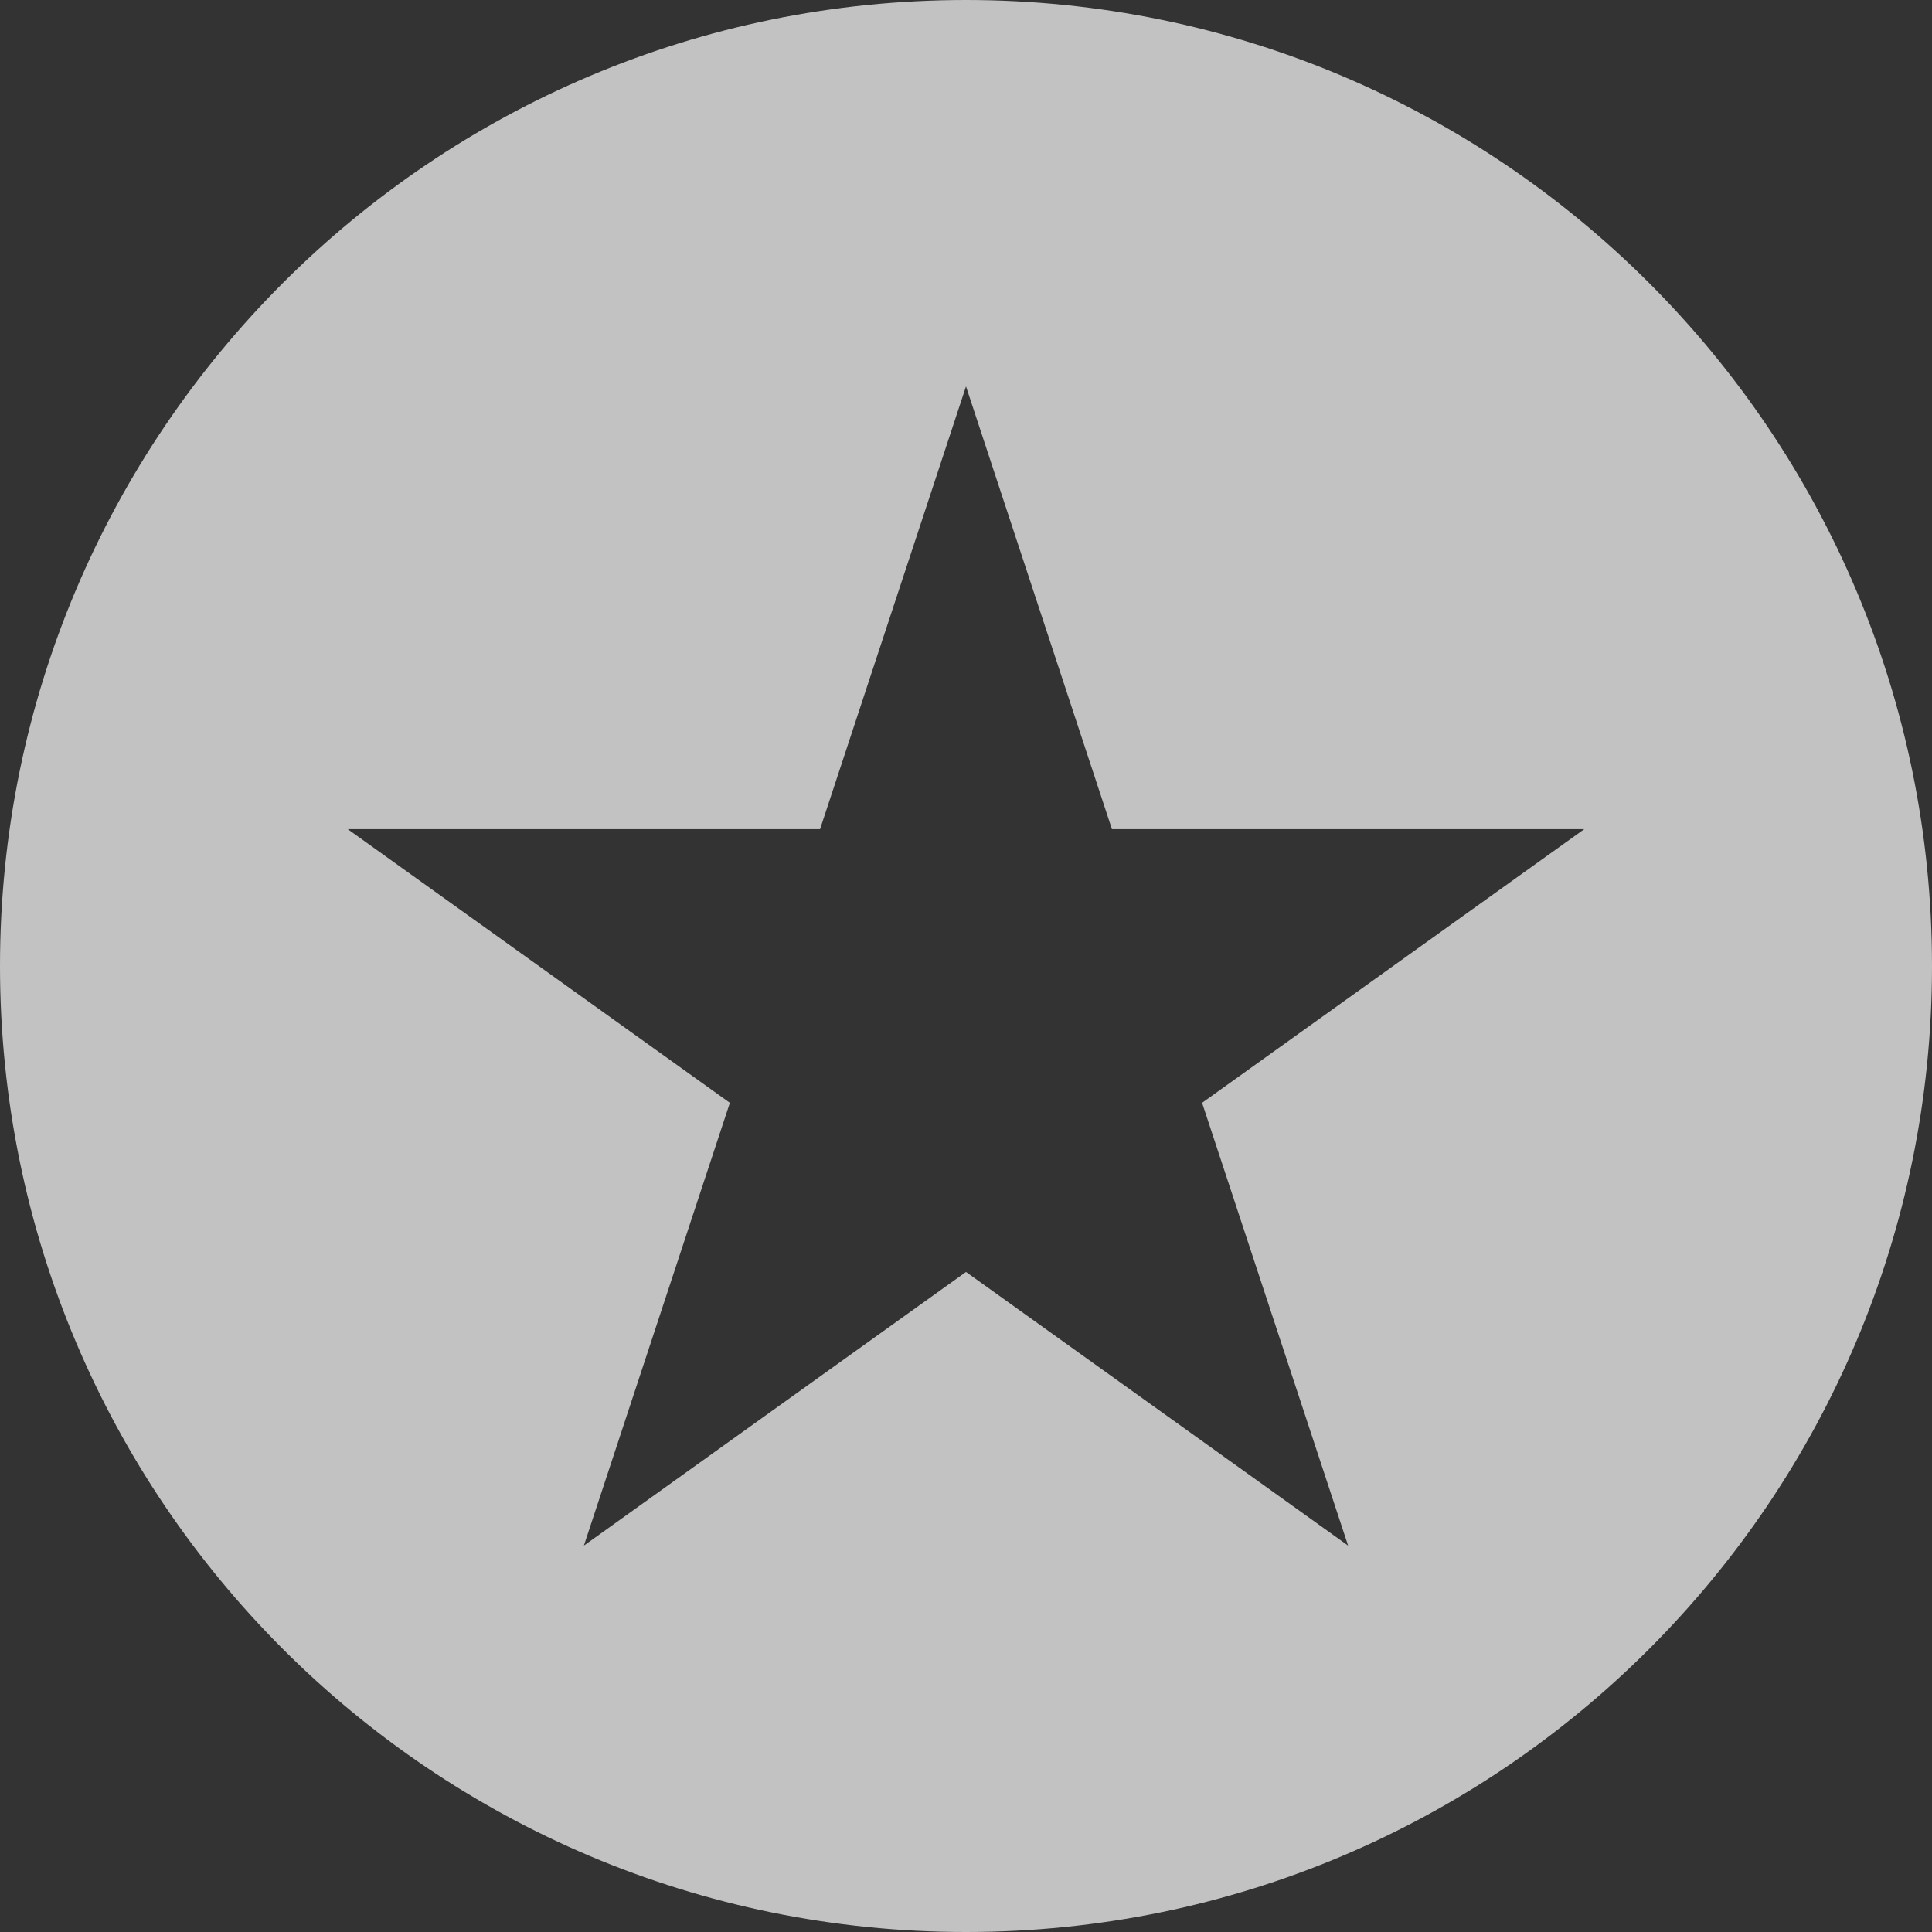
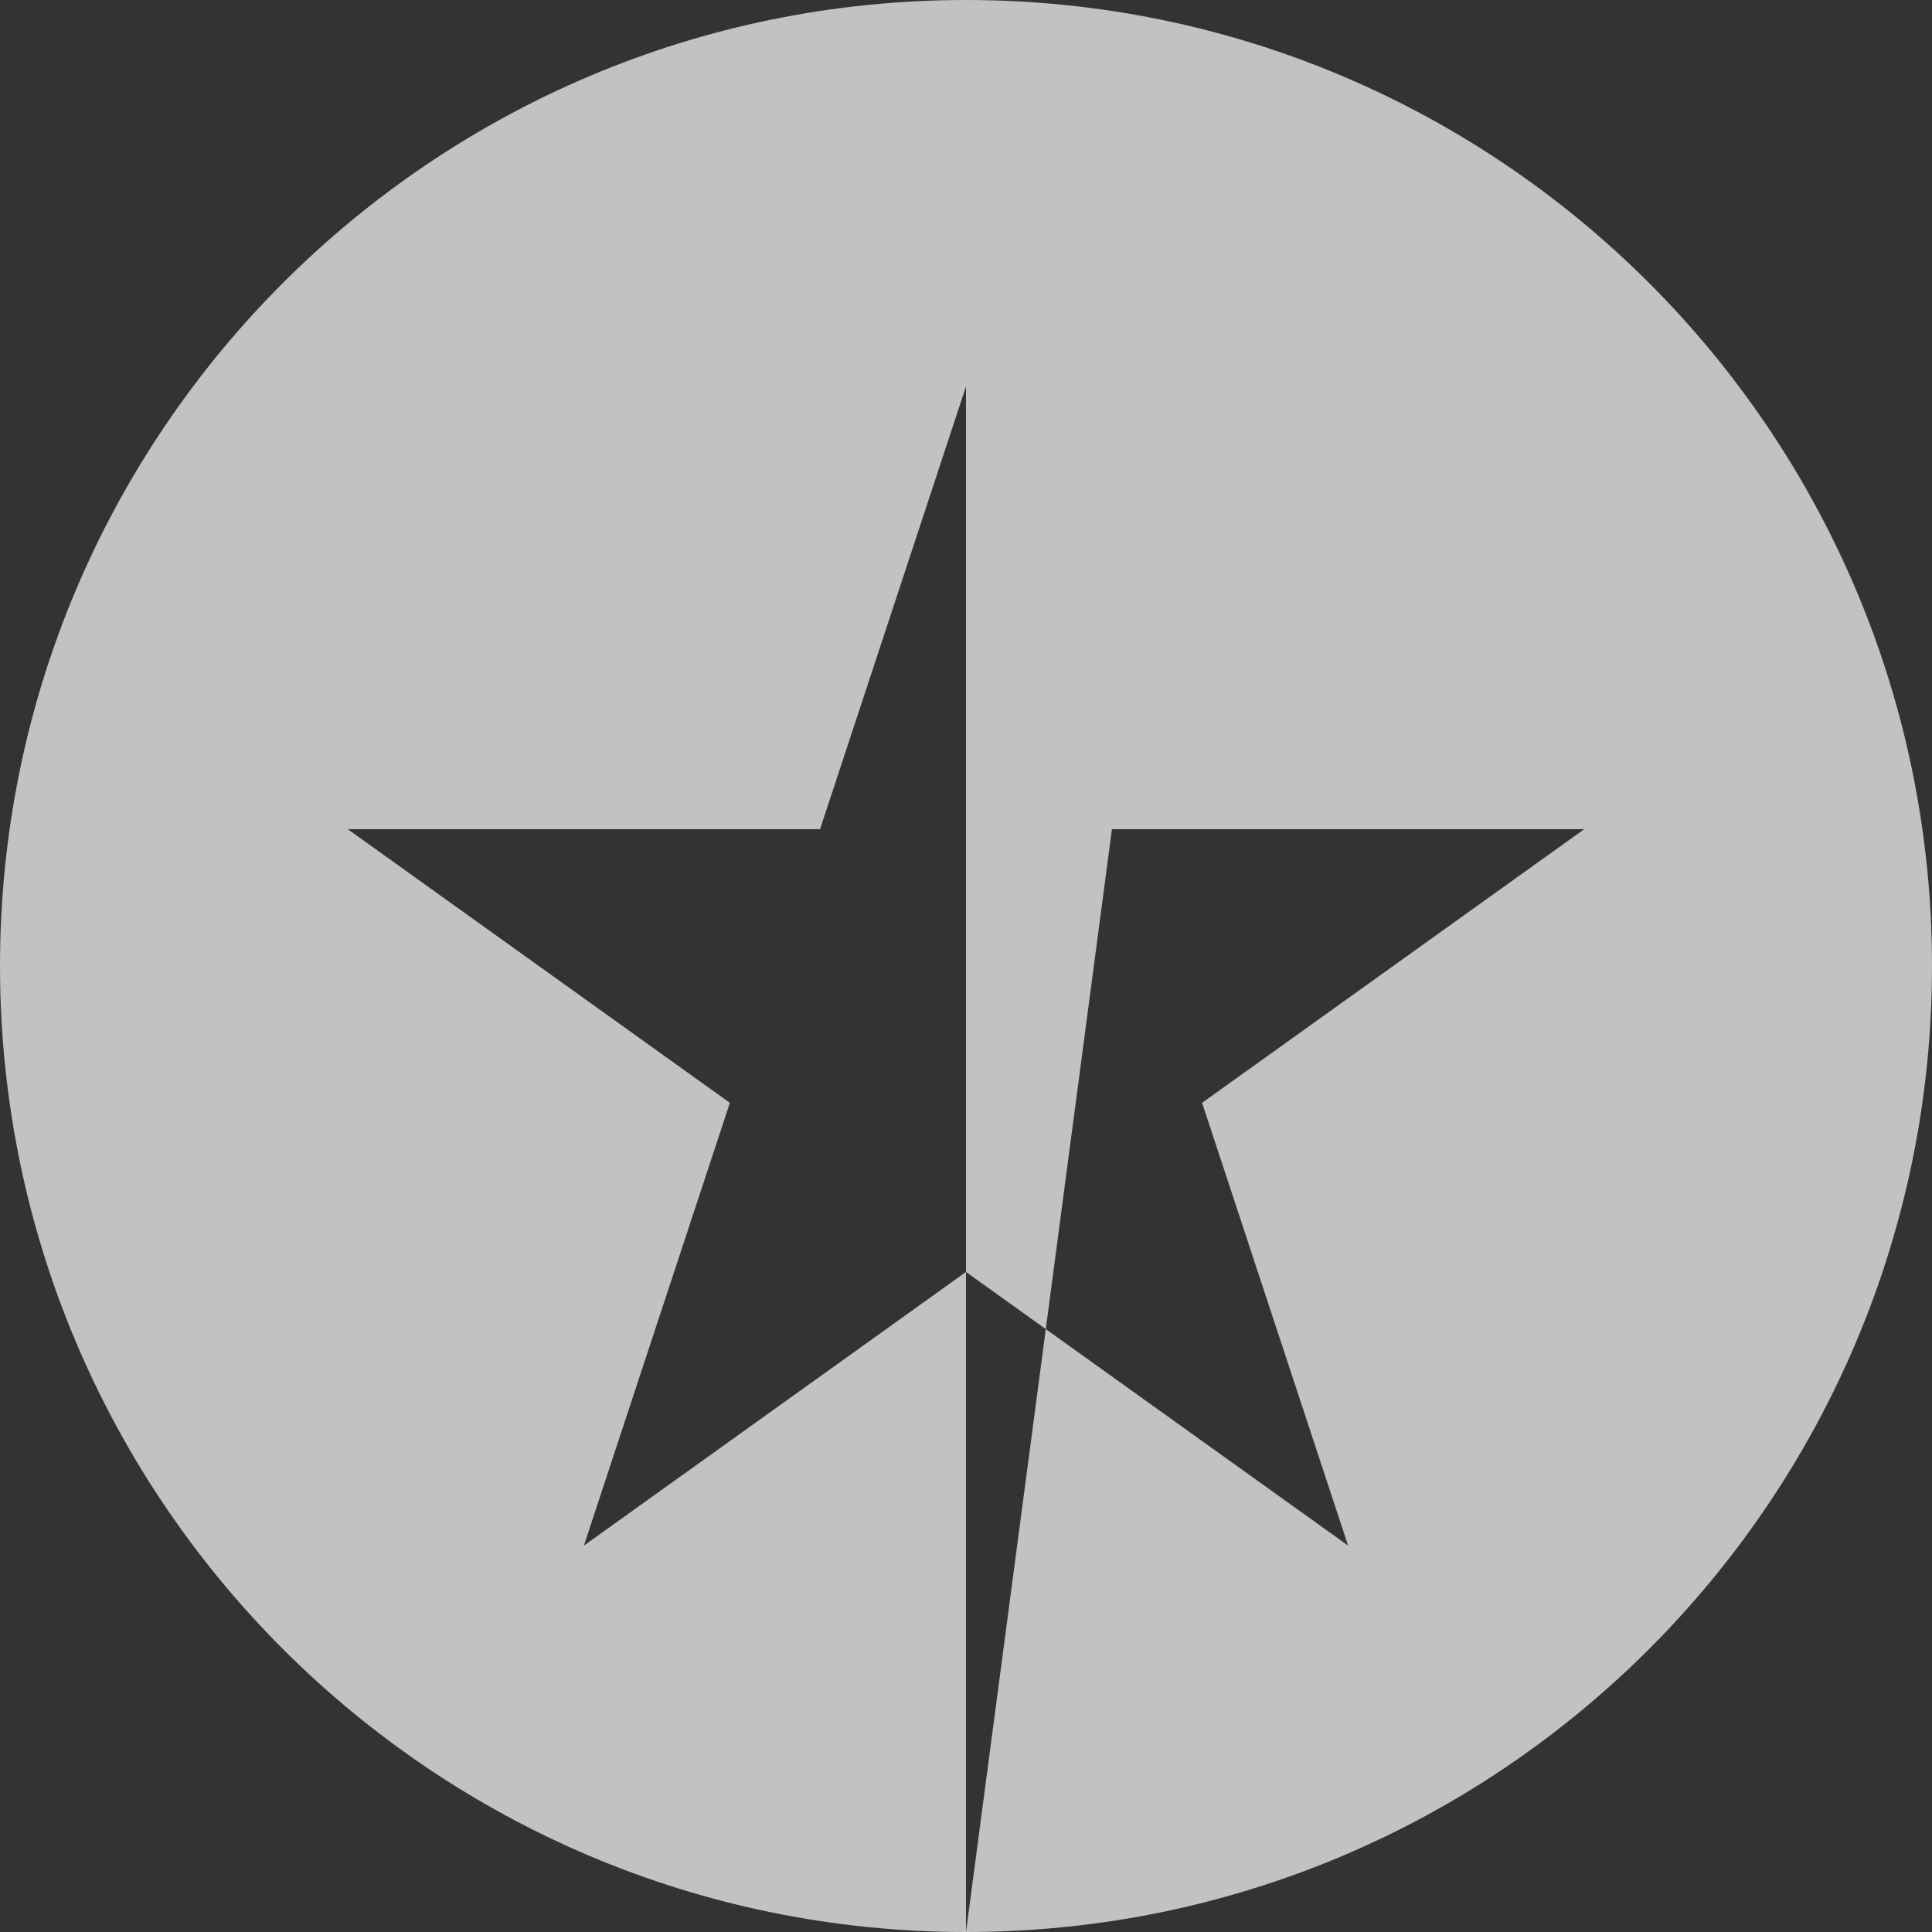
<svg xmlns="http://www.w3.org/2000/svg" width="50" height="50" fill="none">
  <rect width="100%" height="100%" fill="#333333" stroke="none" />
-   <path opacity=".7" fill-rule="evenodd" clip-rule="evenodd" d="M25 50c13.807 0 25-11.193 25-25S38.807 0 25 0 0 11.193 0 25s11.193 25 25 25Zm3.777-28.541L25 10l-3.777 11.459H9l9.889 7.082L15.111 40 25 32.918 34.889 40 31.11 28.541 41 21.459H28.777Z" fill="#fff" />
+   <path opacity=".7" fill-rule="evenodd" clip-rule="evenodd" d="M25 50c13.807 0 25-11.193 25-25S38.807 0 25 0 0 11.193 0 25s11.193 25 25 25ZL25 10l-3.777 11.459H9l9.889 7.082L15.111 40 25 32.918 34.889 40 31.11 28.541 41 21.459H28.777Z" fill="#fff" />
</svg>